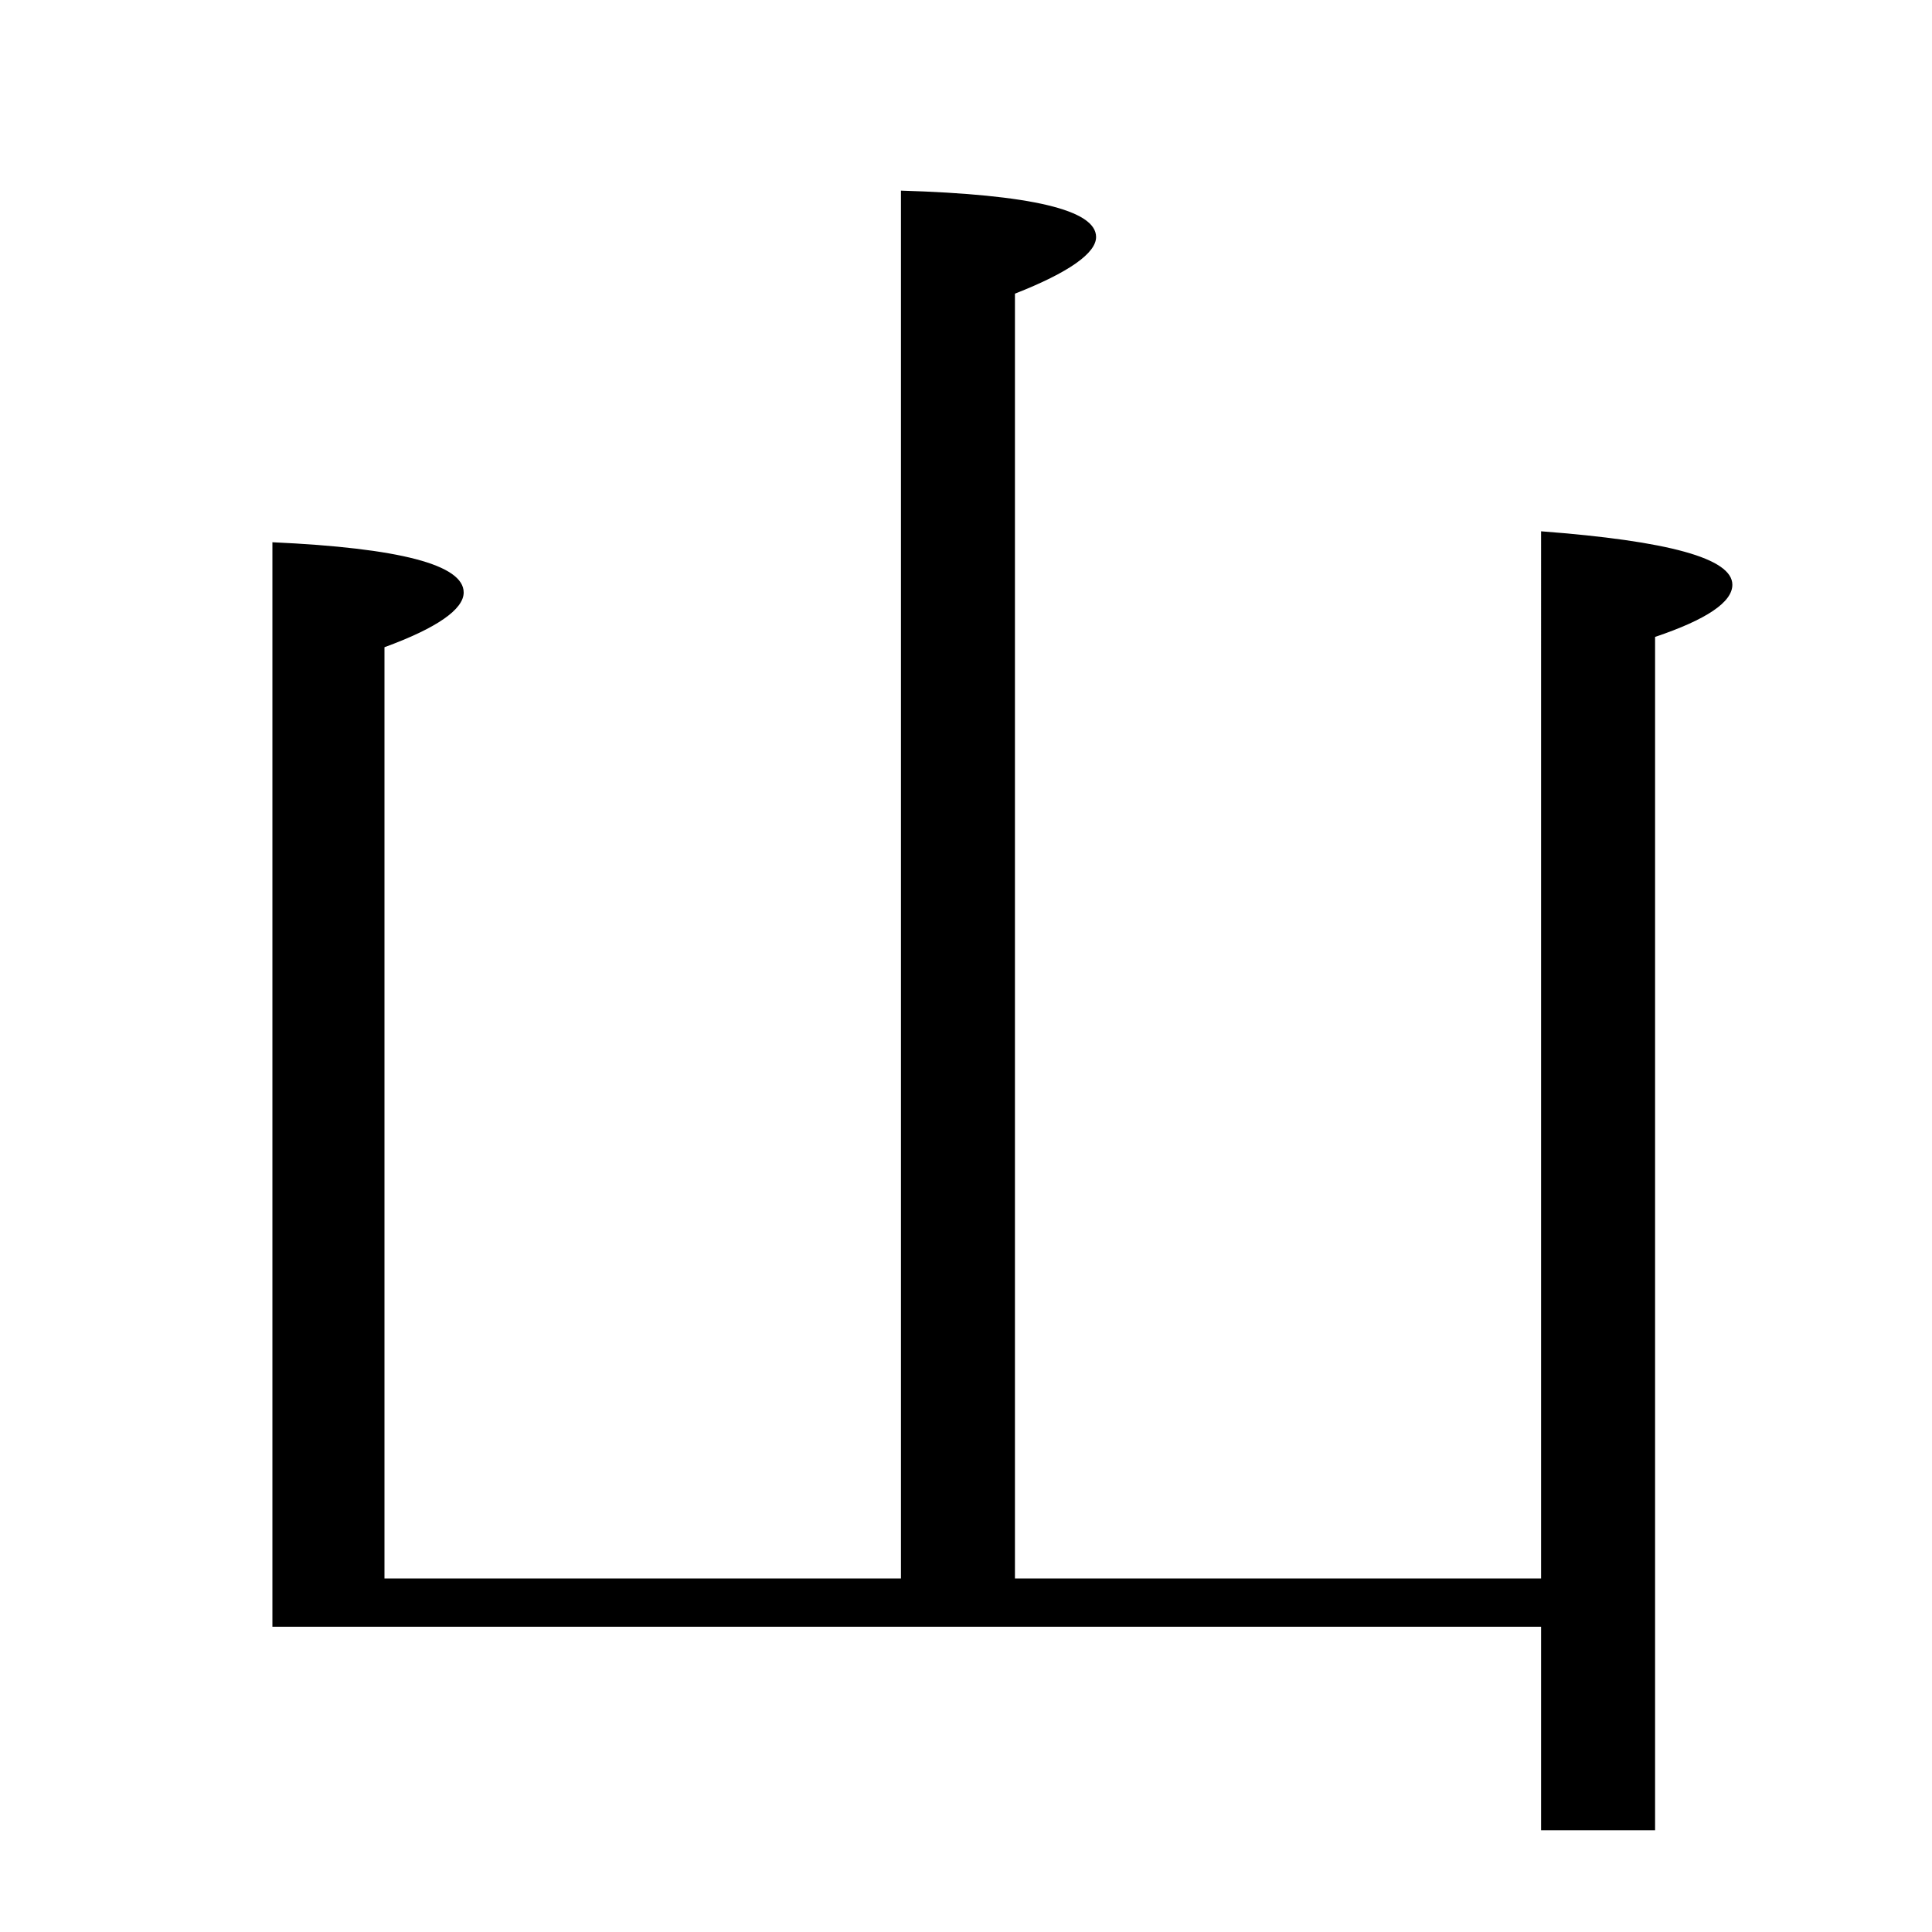
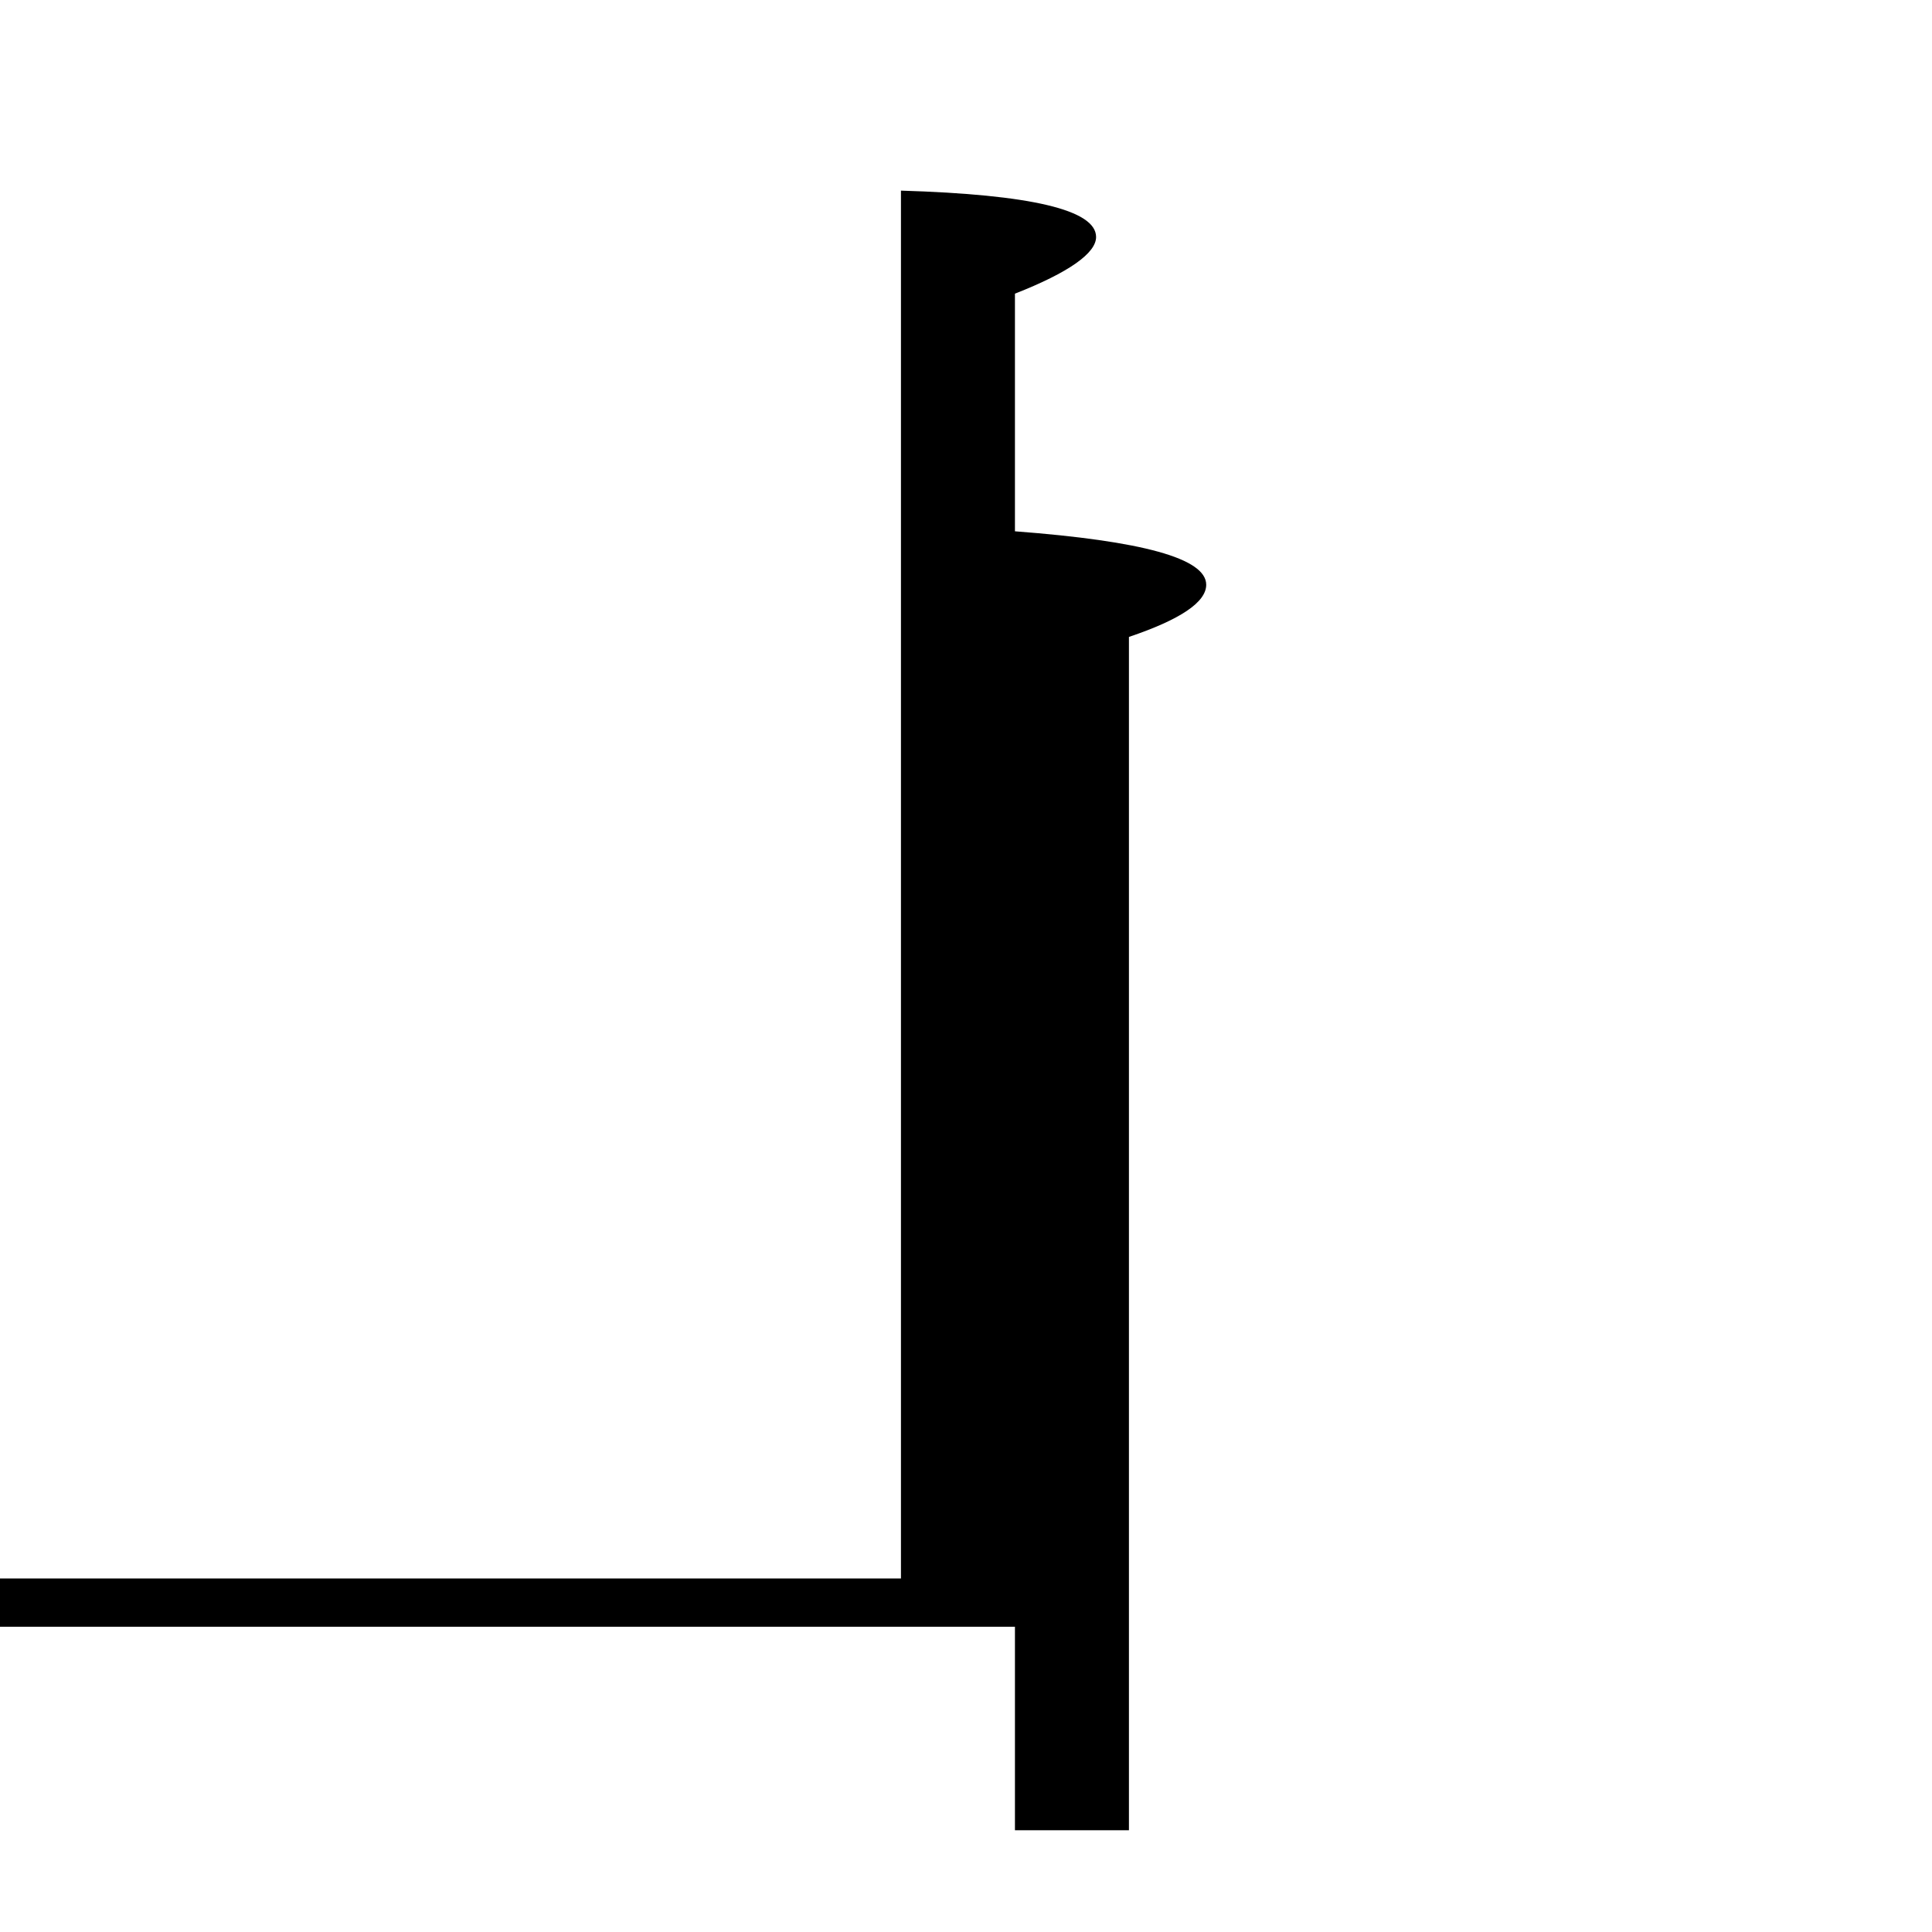
<svg xmlns="http://www.w3.org/2000/svg" version="1.1" id="圖層_1" x="0px" y="0px" viewBox="0 0 300 300" style="enable-background:new 0 0 300 300;" xml:space="preserve">
  <g id="XMLID_2_">
-     <path id="XMLID_3_" d="M59.8,245.1h80.1V29.6c20.2,0.6,30.3,3,30.3,7.2c0,2.5-4.2,5.5-12.6,8.8v199.5h81.7V82.5   c19.8,1.5,29.7,4.2,29.7,8.3c0,2.7-4,5.4-12,8.1v185.3h-17.7v-31.6h-197V84.2c19.8,0.9,29.7,3.5,29.7,7.8c0,2.6-4.1,5.5-12.3,8.5   V245.1z" />
+     <path id="XMLID_3_" d="M59.8,245.1h80.1V29.6c20.2,0.6,30.3,3,30.3,7.2c0,2.5-4.2,5.5-12.6,8.8v199.5V82.5   c19.8,1.5,29.7,4.2,29.7,8.3c0,2.7-4,5.4-12,8.1v185.3h-17.7v-31.6h-197V84.2c19.8,0.9,29.7,3.5,29.7,7.8c0,2.6-4.1,5.5-12.3,8.5   V245.1z" />
  </g>
</svg>